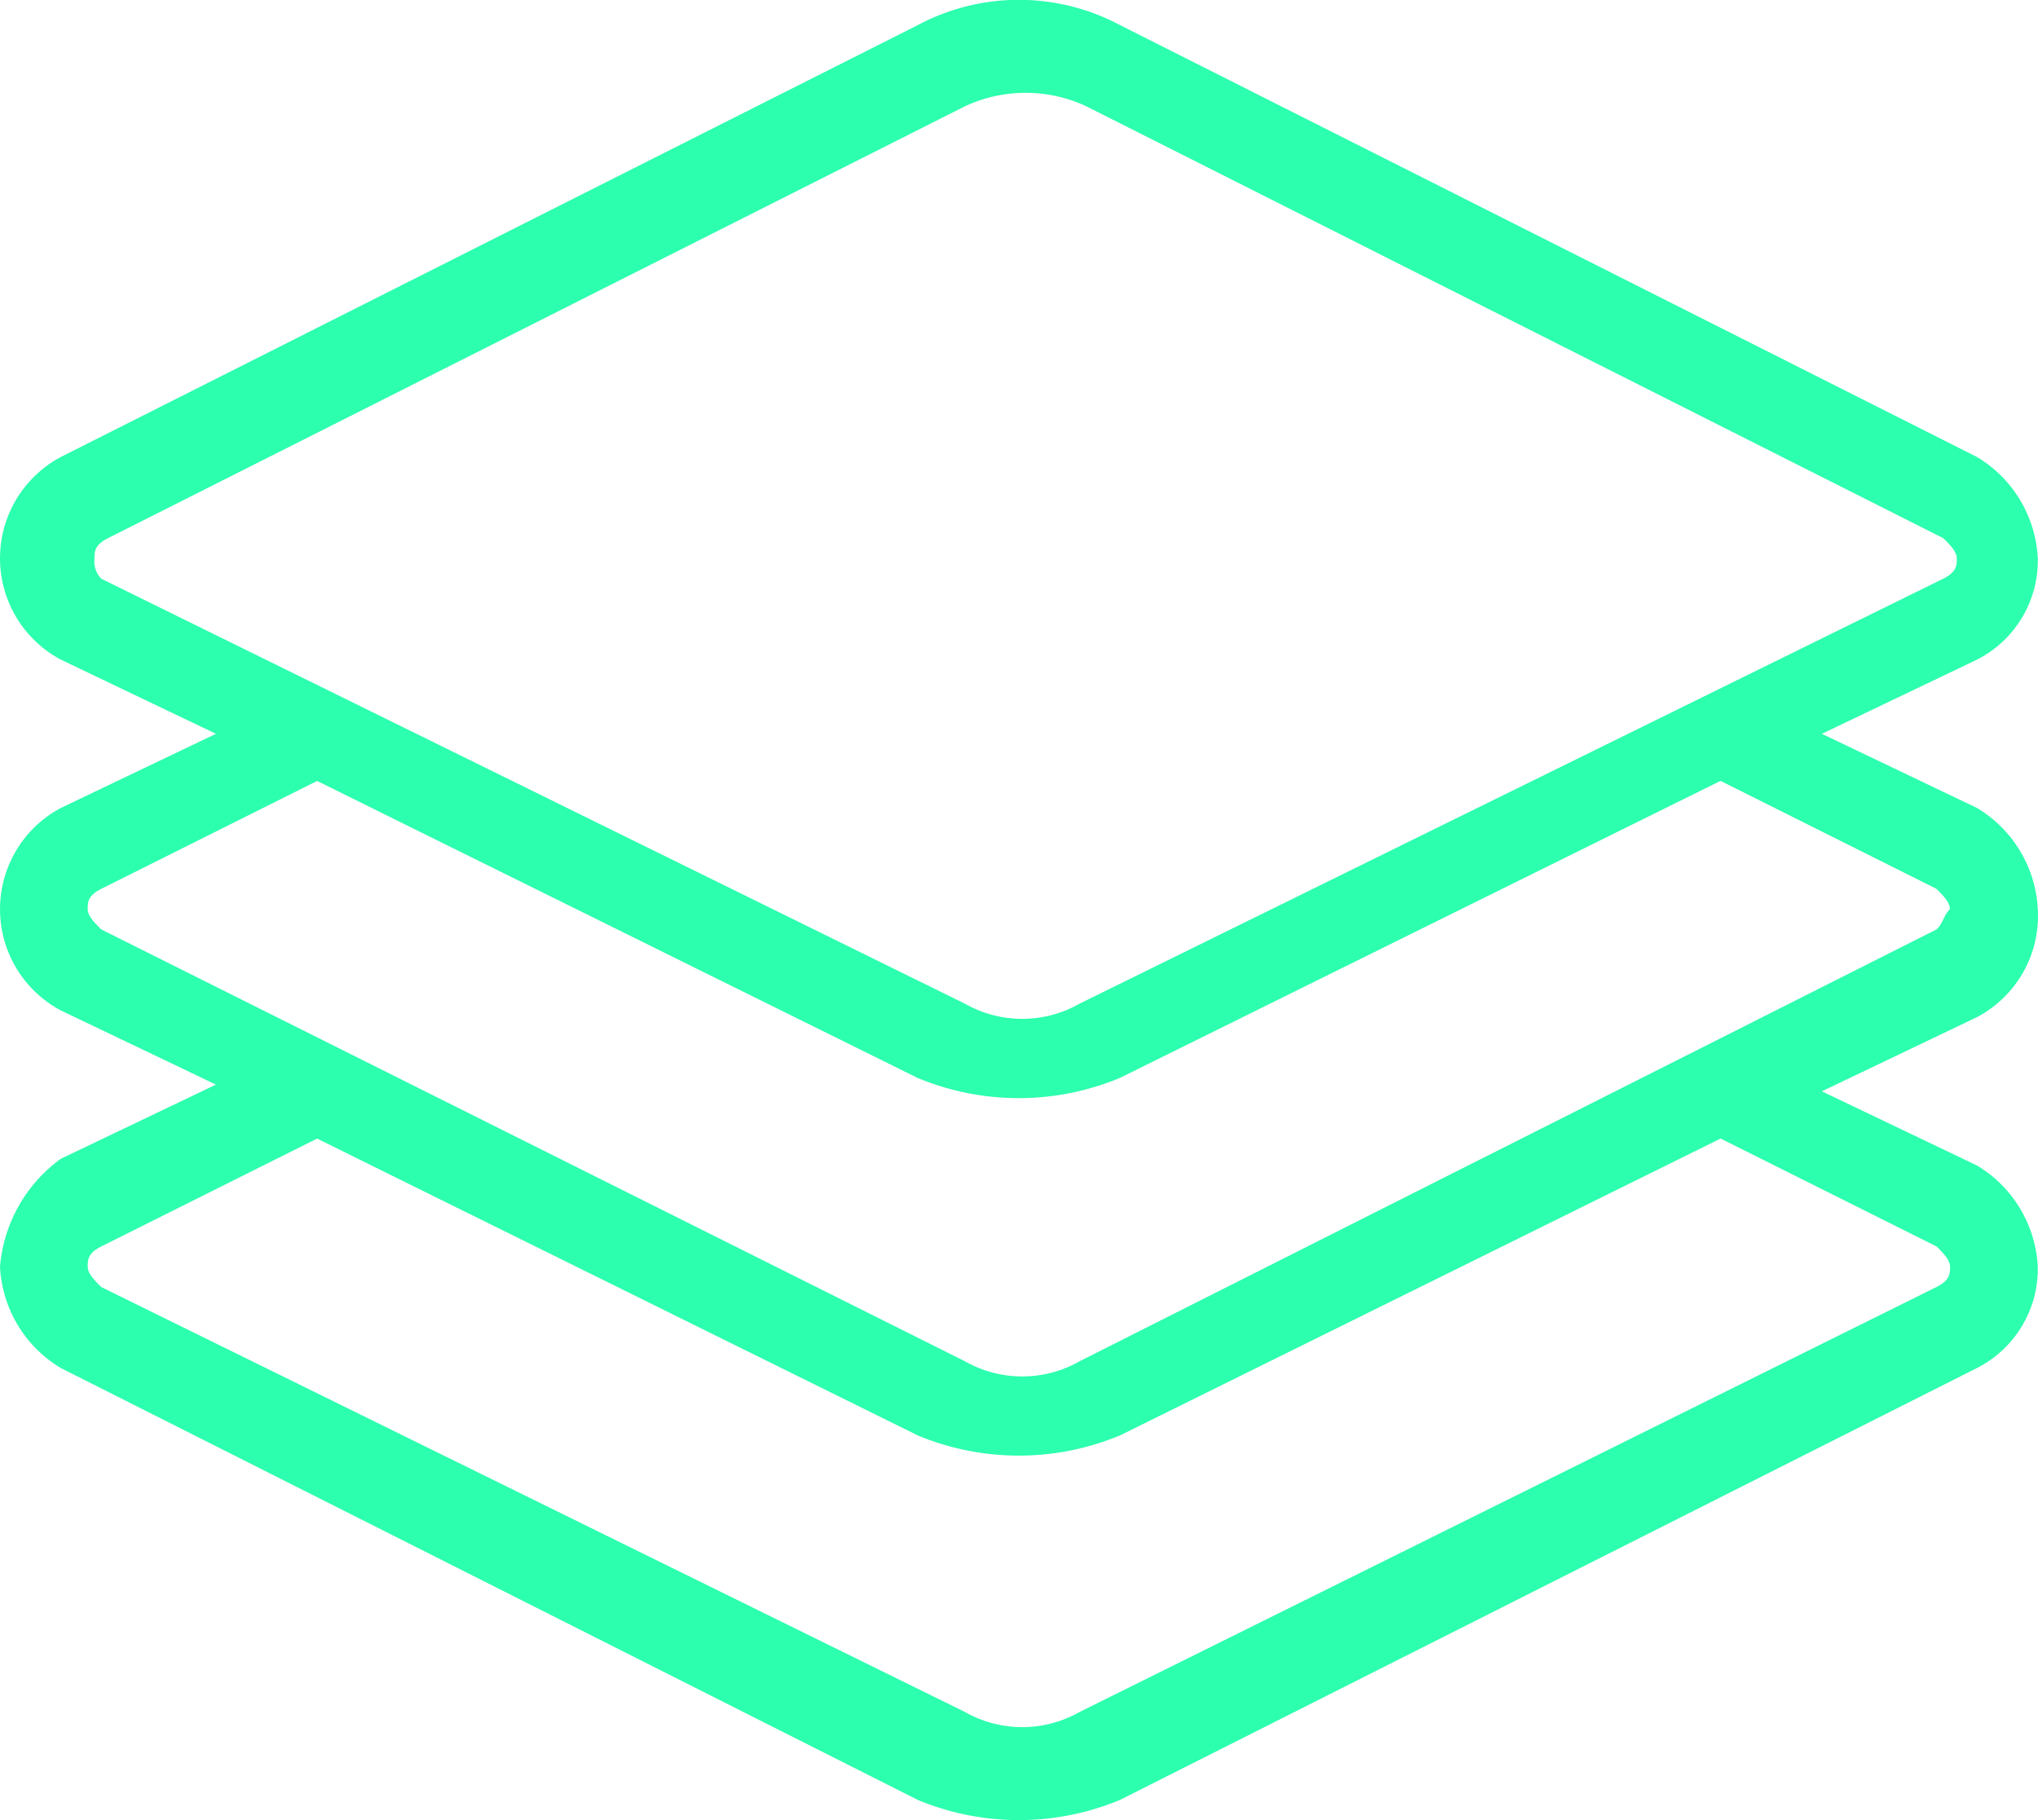
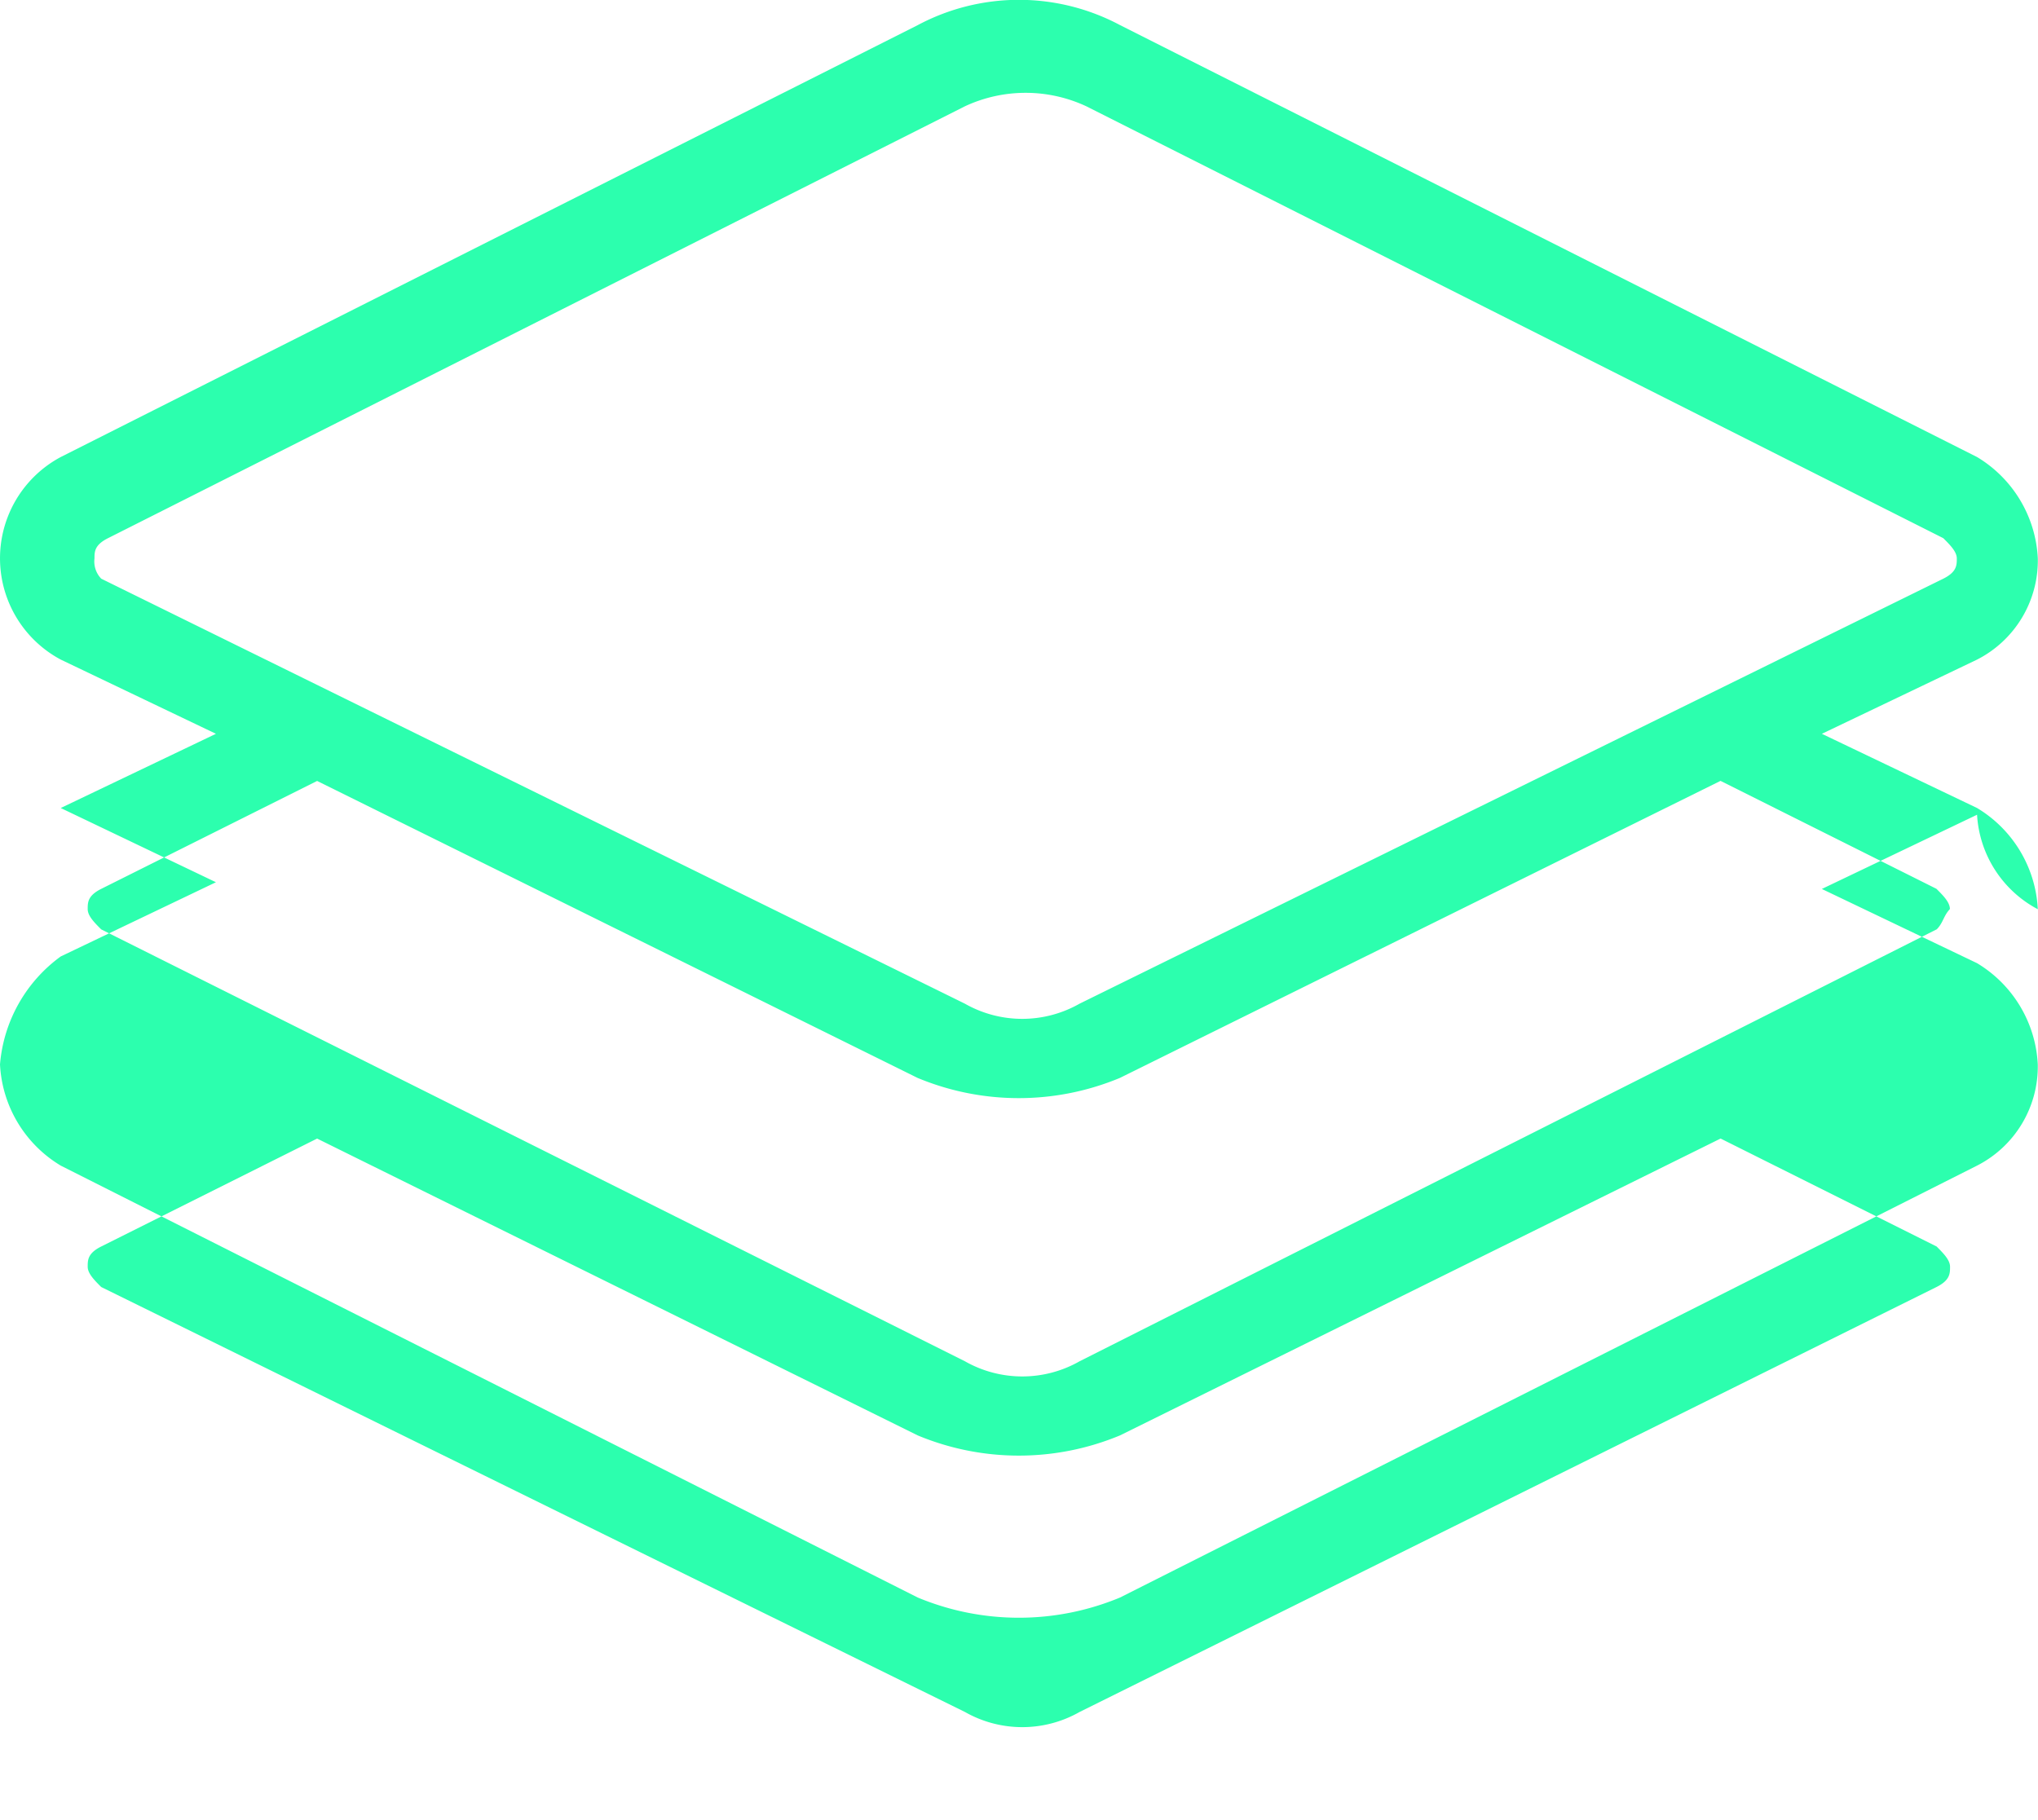
<svg xmlns="http://www.w3.org/2000/svg" width="56.144" height="50.149" viewBox="0 0 56.144 50.149">
-   <path id="Tracé_582" data-name="Tracé 582" d="M417.062,179.053a3.455,3.455,0,0,0-1.673-2.789l-4.276-2.045,4.276-2.045h0a3.066,3.066,0,0,0,1.673-2.789,3.455,3.455,0,0,0-1.674-2.792l-23.607-11.9a5.922,5.922,0,0,0-5.577,0l-23.608,11.9a3.164,3.164,0,0,0,0,5.581l4.276,2.045-4.276,2.045a3.16,3.16,0,0,0,0,5.576l4.276,2.045-4.276,2.045a4.094,4.094,0,0,0-1.673,2.974,3.455,3.455,0,0,0,1.673,2.789l23.608,11.9a7.25,7.25,0,0,0,5.576,0l23.608-11.9a3.066,3.066,0,0,0,1.673-2.789,3.454,3.454,0,0,0-1.673-2.789l-4.276-2.045,4.276-2.045A3.154,3.154,0,0,0,417.062,179.053Zm-53.35-9.108a.683.683,0,0,1-.186-.558c0-.186,0-.371.372-.558l23.607-11.9a3.953,3.953,0,0,1,3.345,0l23.608,11.9c.186.186.372.371.372.558s0,.372-.372.558l-23.794,11.71a3.194,3.194,0,0,1-3.16,0Zm50.561,18.4c.186.186.371.372.371.558s0,.371-.371.558l-23.608,11.71a3.194,3.194,0,0,1-3.16,0l-23.794-11.709c-.186-.186-.372-.372-.372-.558s0-.372.372-.558l5.948-2.974,16.544,8.178a7.25,7.25,0,0,0,5.576,0l16.544-8.179Zm0-8.737-23.608,11.9a3.194,3.194,0,0,1-3.16,0l-23.794-11.9c-.186-.186-.372-.371-.372-.558s0-.371.372-.558l5.948-2.974L386.2,183.7a7.25,7.25,0,0,0,5.576,0l16.545-8.184,5.948,2.974c.186.186.371.371.371.558C414.459,179.24,414.459,179.426,414.273,179.611Z" transform="translate(-360.923 -154)" fill="#2cffae" />
+   <path id="Tracé_582" data-name="Tracé 582" d="M417.062,179.053a3.455,3.455,0,0,0-1.673-2.789l-4.276-2.045,4.276-2.045h0a3.066,3.066,0,0,0,1.673-2.789,3.455,3.455,0,0,0-1.674-2.792l-23.607-11.9a5.922,5.922,0,0,0-5.577,0l-23.608,11.9a3.164,3.164,0,0,0,0,5.581l4.276,2.045-4.276,2.045l4.276,2.045-4.276,2.045a4.094,4.094,0,0,0-1.673,2.974,3.455,3.455,0,0,0,1.673,2.789l23.608,11.9a7.25,7.25,0,0,0,5.576,0l23.608-11.9a3.066,3.066,0,0,0,1.673-2.789,3.454,3.454,0,0,0-1.673-2.789l-4.276-2.045,4.276-2.045A3.154,3.154,0,0,0,417.062,179.053Zm-53.35-9.108a.683.683,0,0,1-.186-.558c0-.186,0-.371.372-.558l23.607-11.9a3.953,3.953,0,0,1,3.345,0l23.608,11.9c.186.186.372.371.372.558s0,.372-.372.558l-23.794,11.71a3.194,3.194,0,0,1-3.16,0Zm50.561,18.4c.186.186.371.372.371.558s0,.371-.371.558l-23.608,11.71a3.194,3.194,0,0,1-3.16,0l-23.794-11.709c-.186-.186-.372-.372-.372-.558s0-.372.372-.558l5.948-2.974,16.544,8.178a7.25,7.25,0,0,0,5.576,0l16.544-8.179Zm0-8.737-23.608,11.9a3.194,3.194,0,0,1-3.16,0l-23.794-11.9c-.186-.186-.372-.371-.372-.558s0-.371.372-.558l5.948-2.974L386.2,183.7a7.25,7.25,0,0,0,5.576,0l16.545-8.184,5.948,2.974c.186.186.371.371.371.558C414.459,179.24,414.459,179.426,414.273,179.611Z" transform="translate(-360.923 -154)" fill="#2cffae" />
</svg>